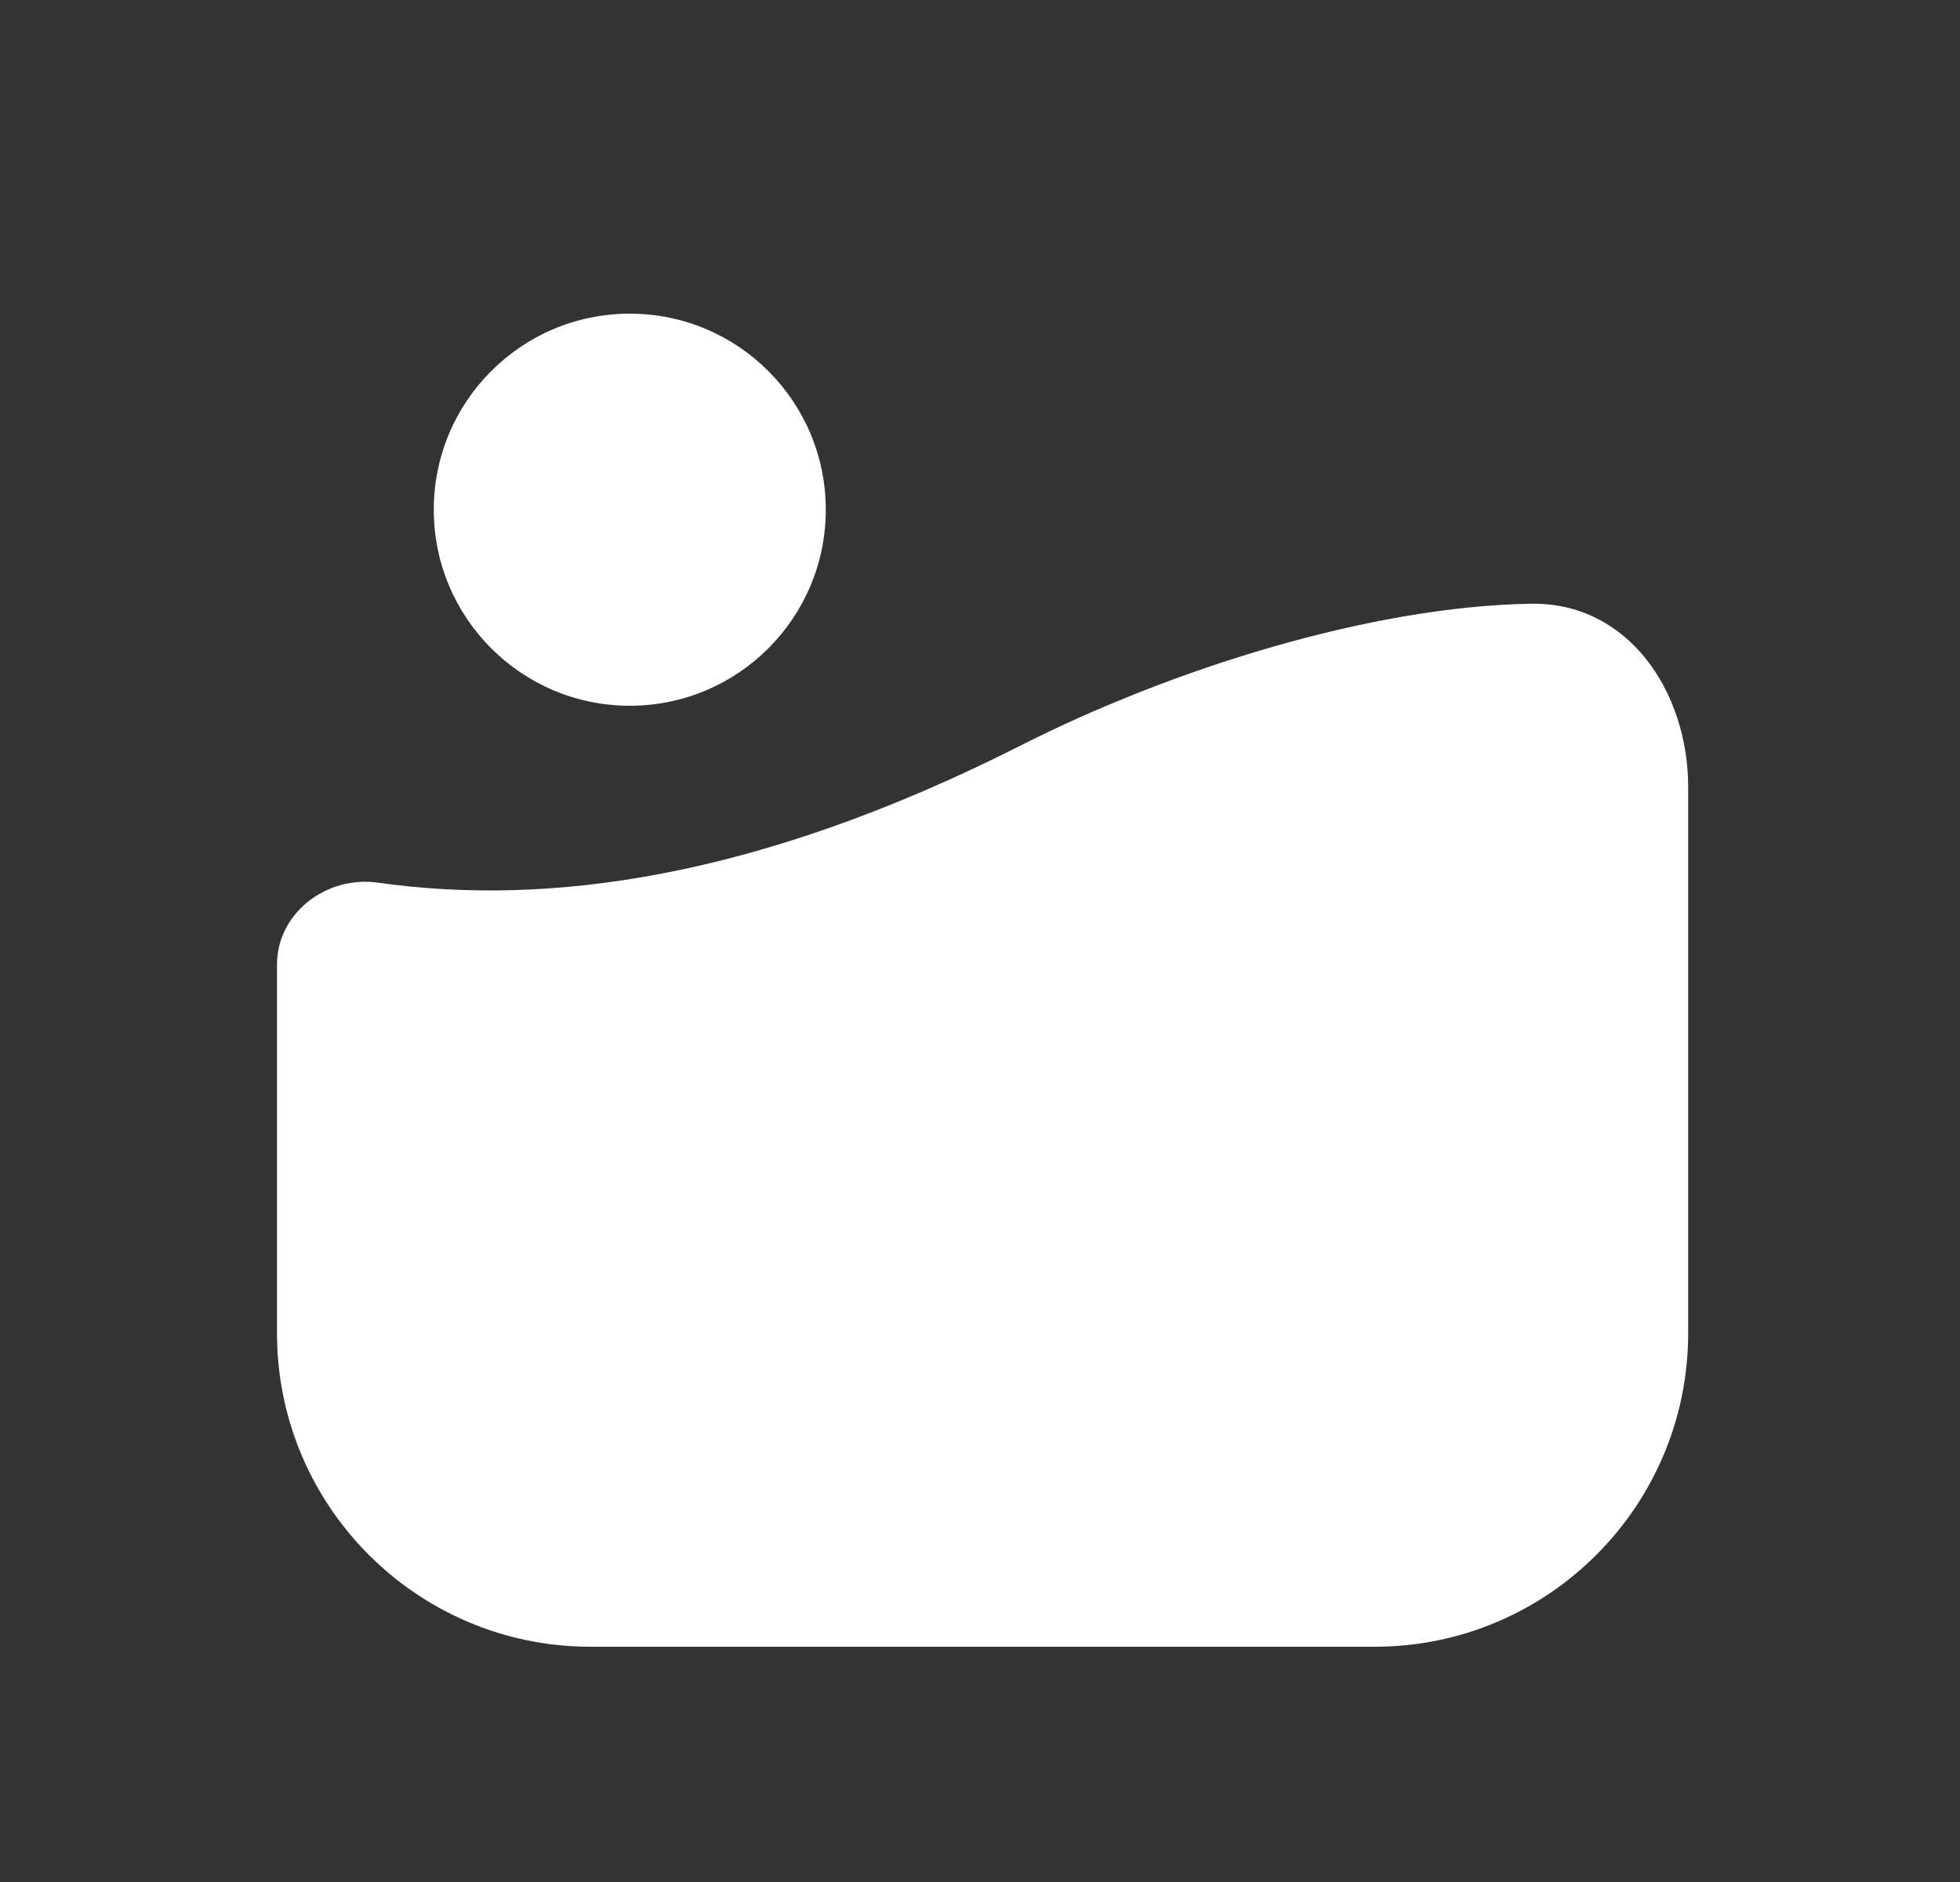
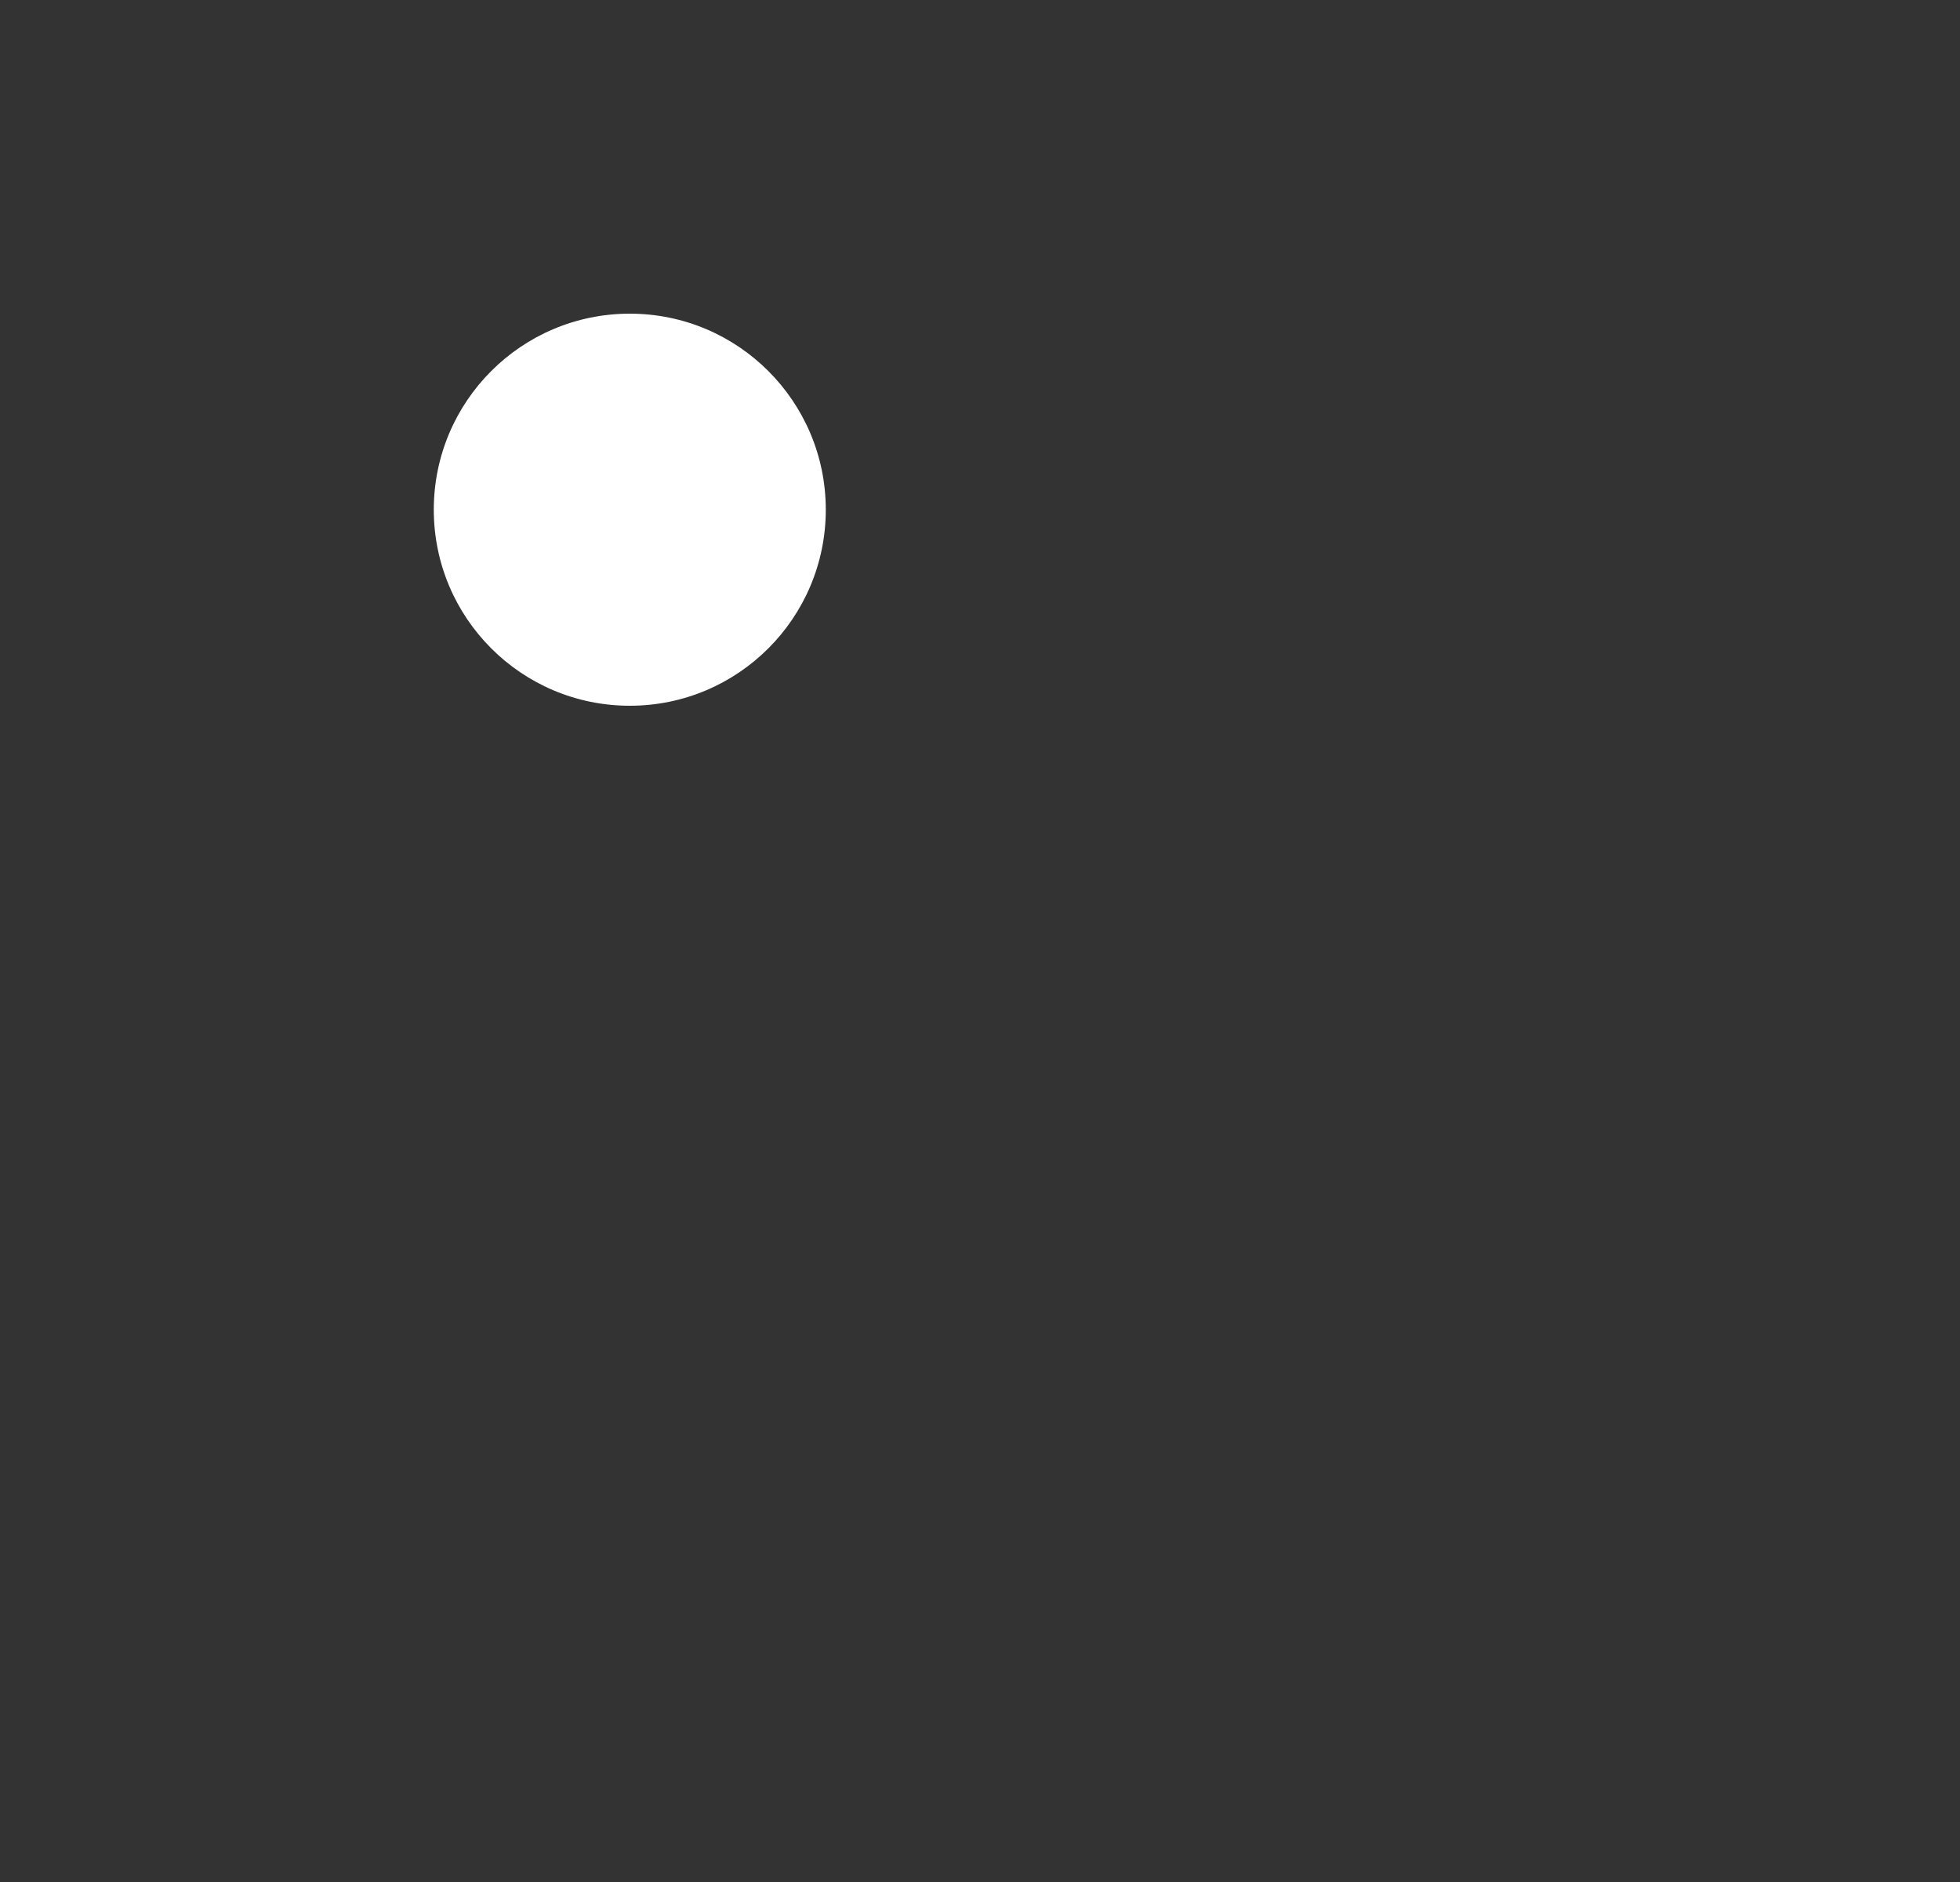
<svg xmlns="http://www.w3.org/2000/svg" width="25" height="24" viewBox="0 0 25 24" fill="none">
  <rect x="0" y="0" width="25" height="24" fill="#333333" stroke="none" />
-   <path d="M13.033 9.5C14.948 8.531 17.483 7.733 19.528 7.699C20.76 7.678 21.533 8.809 21.533 10.041L21.533 17C21.533 19.209 19.742 21 17.533 21H7.533C5.324 21 3.533 19.209 3.533 17V12.303C3.533 11.641 4.166 11.163 4.821 11.256C6.979 11.561 9.643 11.216 13.033 9.5Z" fill="white" />
  <circle cx="8.033" cy="6.5" r="2.5" fill="white" />
</svg>